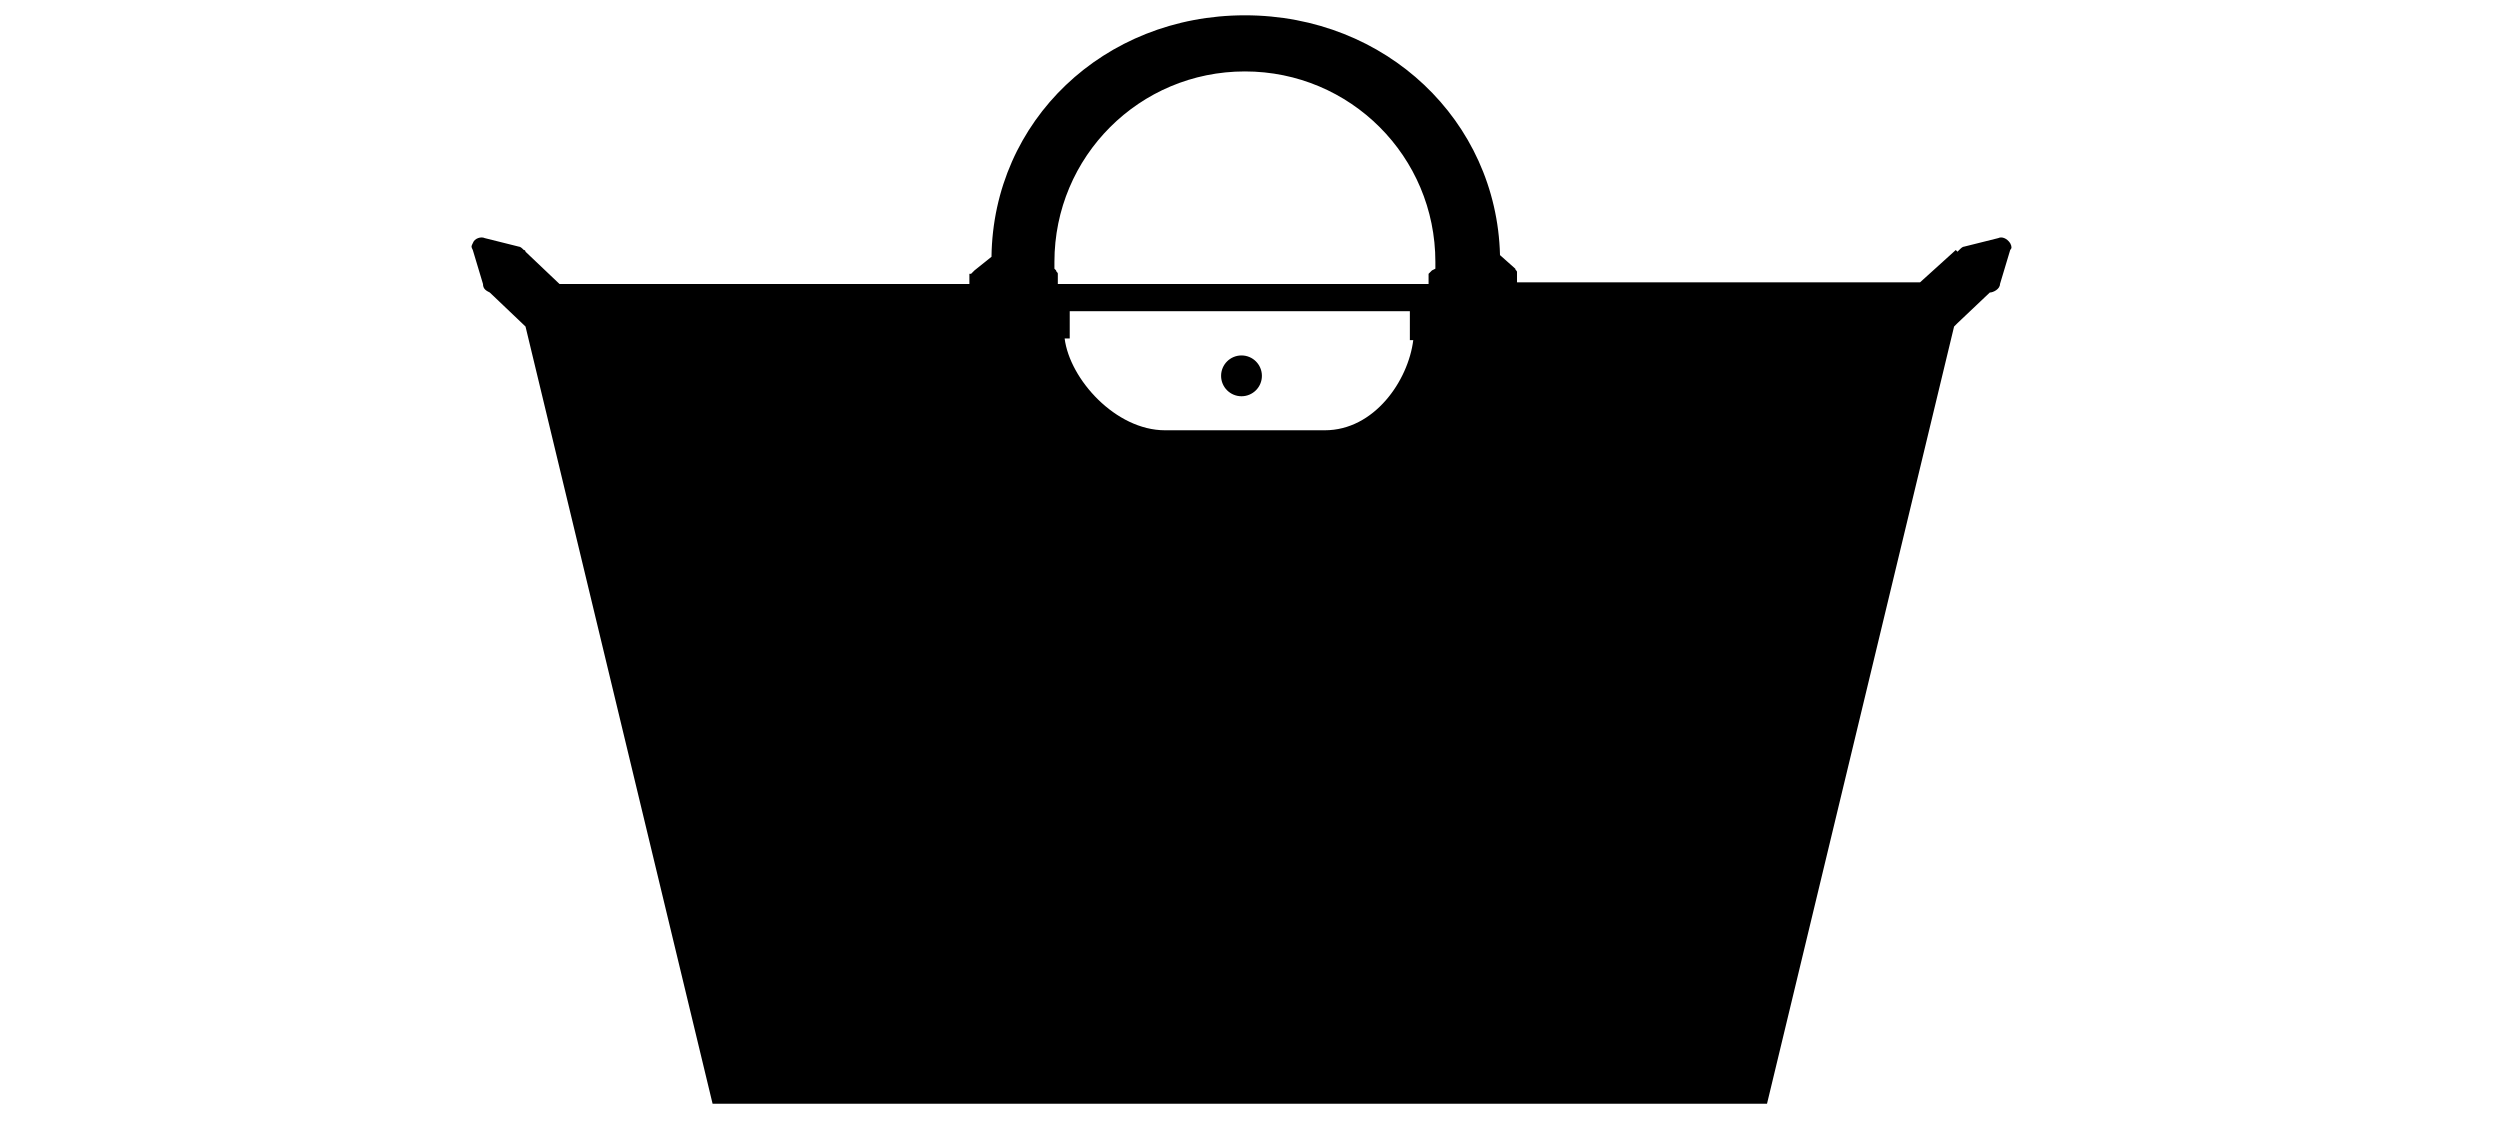
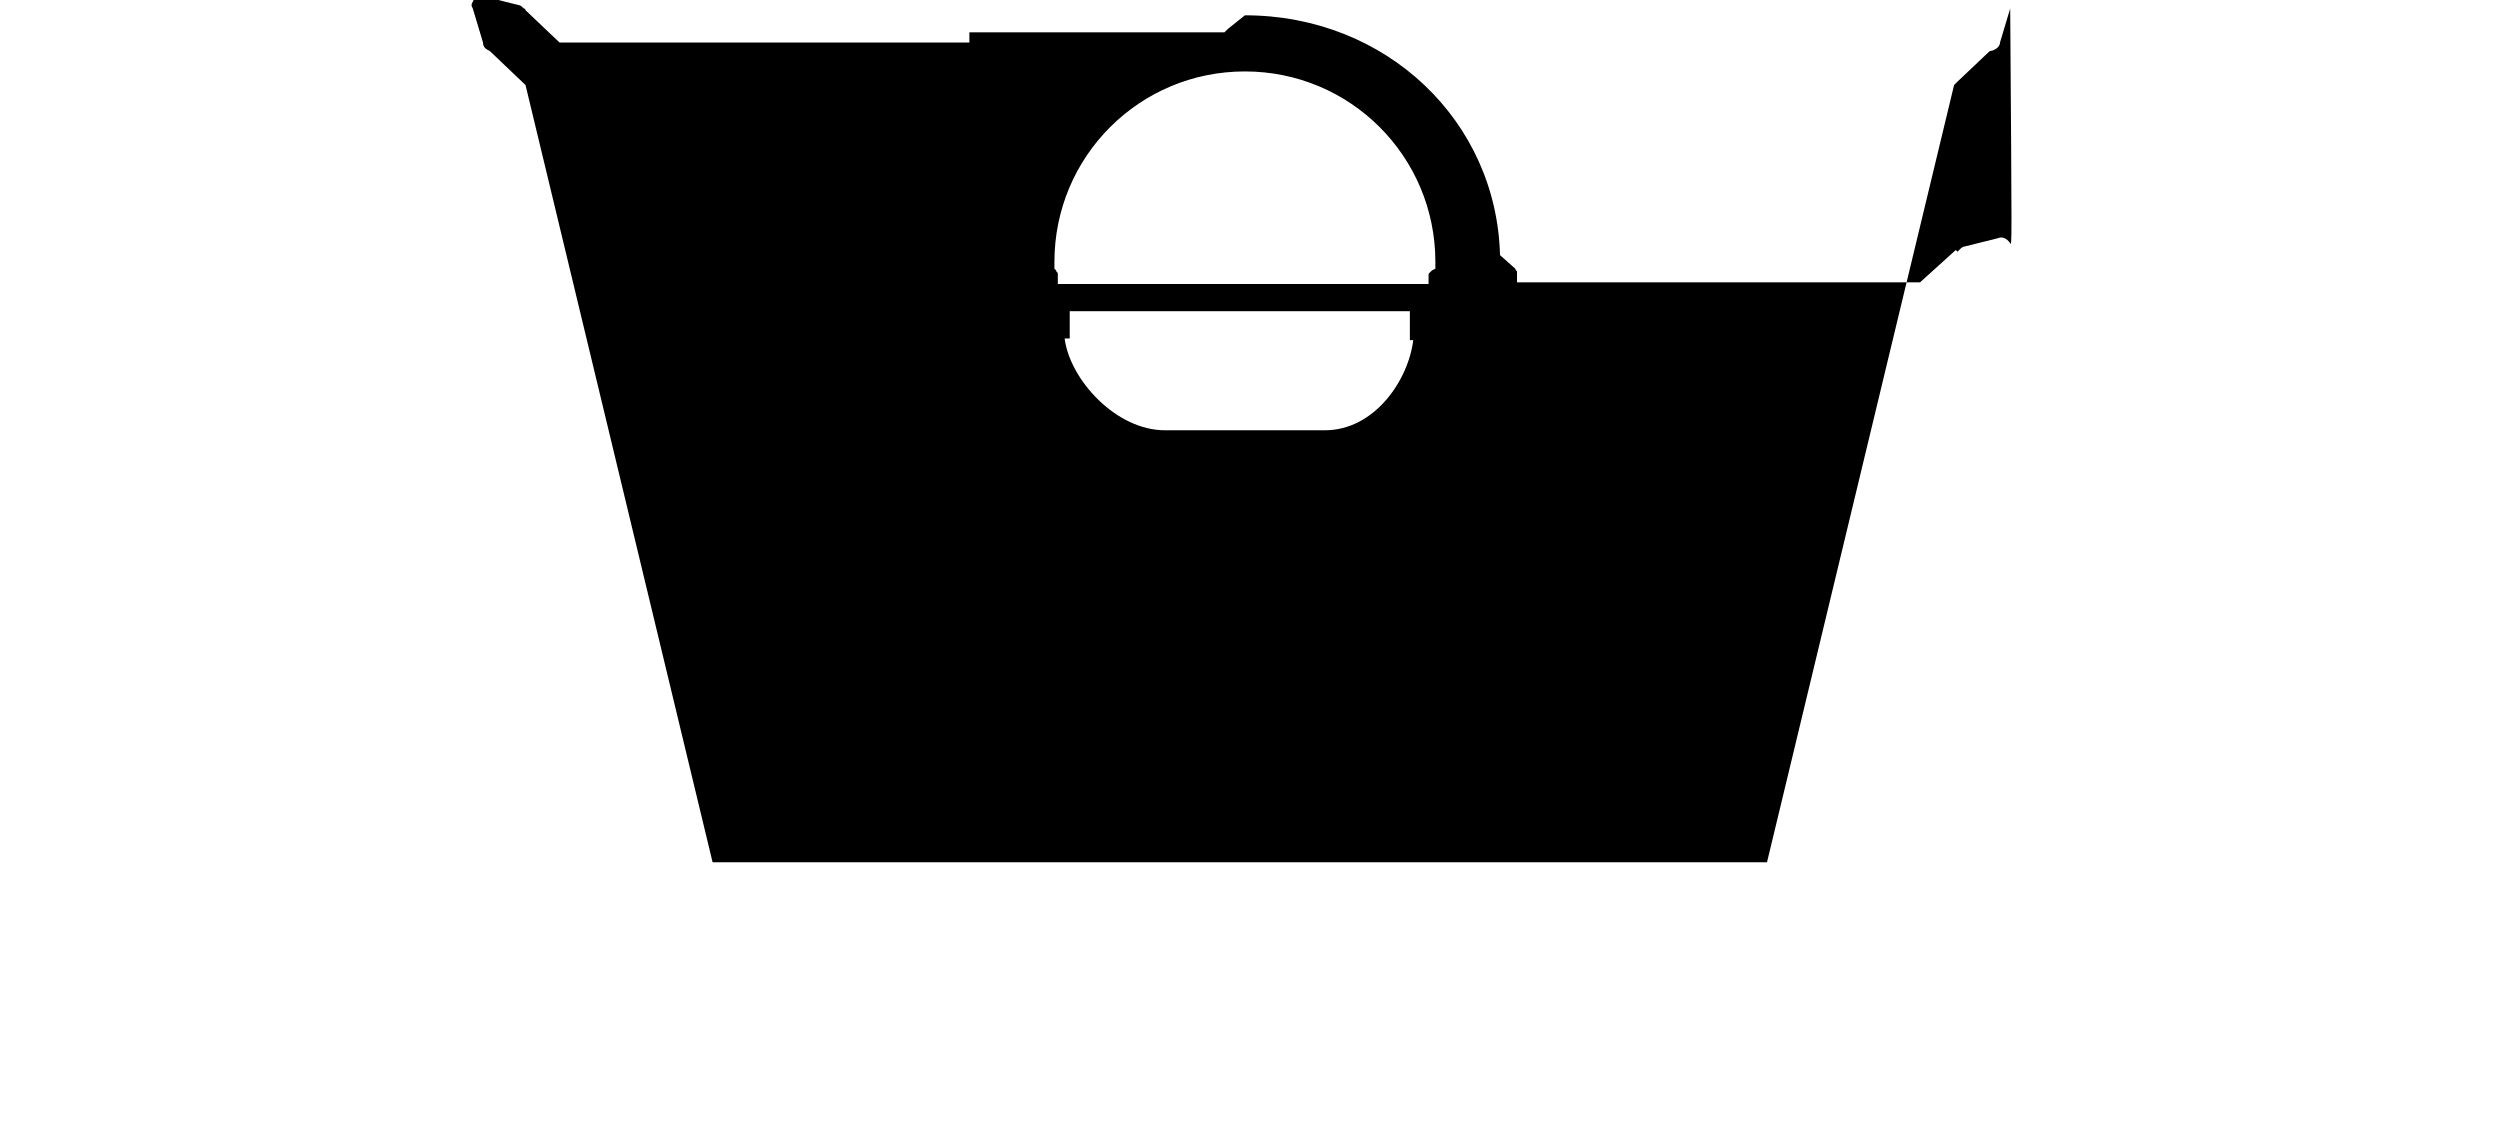
<svg xmlns="http://www.w3.org/2000/svg" version="1.1" viewBox="0 0 147 66" width="147" height="66">
  <g>
-     <path d="M118.2,14.3c-0.2-0.3-0.5-0.4-0.7-0.3l-2,0.5c-0.1,0-0.2,0.1-0.3,0.2c0,0-0.1,0.1-0.1,0.1l-0.1-0.1l-2.1,1.9H89.2v-0.4     c0,0,0-0.1,0-0.1v-0.1h0c0-0.1-0.1-0.1-0.1-0.2l-0.9-0.8C88,7.1,81.5,0.9,73.2,0.9c-8.3,0-14.8,6.2-14.9,14.2l-1,0.8     c-0.1,0.1-0.1,0.1-0.2,0.2H57v0.6H33c0,0-0.1,0-0.1,0l-2-1.9c0,0,0-0.1-0.1-0.1c-0.1-0.1-0.2-0.2-0.3-0.2l-2-0.5     c-0.2-0.1-0.6,0-0.7,0.3c-0.1,0.2-0.1,0.2,0,0.4l0.6,2c0,0.3,0.2,0.4,0.4,0.5l2.1,2l11,45.7H42h61.4h0.5l11-45.7l0,0l0.1-0.1     c0,0,0.1-0.1,0.1-0.1l1.9-1.8c0.2,0,0.6-0.2,0.6-0.5l0.6-2C118.3,14.6,118.3,14.5,118.2,14.3z M62.9,19.9v-1.6h20V20h0.2     c-0.3,2.4-2.3,5.3-5.2,5.3h-9.4c-2.9,0-5.6-3-5.9-5.4H62.9z M62.2,16.2C62.2,16.2,62.2,16.2,62.2,16.2v-0.1h0     c0-0.1-0.1-0.1-0.1-0.2L62,15.8v-0.4c0-6.2,5-11.2,11.2-11.2c6.2,0,11.2,5,11.2,11.2v0.4l-0.2,0.1c-0.1,0.1-0.1,0.1-0.2,0.2H84v0.6     H62.2V16.2z" />
-     <circle cx="73" cy="22.1" r="1.2" />
+     <path d="M118.2,14.3c-0.2-0.3-0.5-0.4-0.7-0.3l-2,0.5c-0.1,0-0.2,0.1-0.3,0.2c0,0-0.1,0.1-0.1,0.1l-0.1-0.1l-2.1,1.9H89.2v-0.4     c0,0,0-0.1,0-0.1v-0.1h0c0-0.1-0.1-0.1-0.1-0.2l-0.9-0.8C88,7.1,81.5,0.9,73.2,0.9l-1,0.8     c-0.1,0.1-0.1,0.1-0.2,0.2H57v0.6H33c0,0-0.1,0-0.1,0l-2-1.9c0,0,0-0.1-0.1-0.1c-0.1-0.1-0.2-0.2-0.3-0.2l-2-0.5     c-0.2-0.1-0.6,0-0.7,0.3c-0.1,0.2-0.1,0.2,0,0.4l0.6,2c0,0.3,0.2,0.4,0.4,0.5l2.1,2l11,45.7H42h61.4h0.5l11-45.7l0,0l0.1-0.1     c0,0,0.1-0.1,0.1-0.1l1.9-1.8c0.2,0,0.6-0.2,0.6-0.5l0.6-2C118.3,14.6,118.3,14.5,118.2,14.3z M62.9,19.9v-1.6h20V20h0.2     c-0.3,2.4-2.3,5.3-5.2,5.3h-9.4c-2.9,0-5.6-3-5.9-5.4H62.9z M62.2,16.2C62.2,16.2,62.2,16.2,62.2,16.2v-0.1h0     c0-0.1-0.1-0.1-0.1-0.2L62,15.8v-0.4c0-6.2,5-11.2,11.2-11.2c6.2,0,11.2,5,11.2,11.2v0.4l-0.2,0.1c-0.1,0.1-0.1,0.1-0.2,0.2H84v0.6     H62.2V16.2z" />
  </g>
</svg>